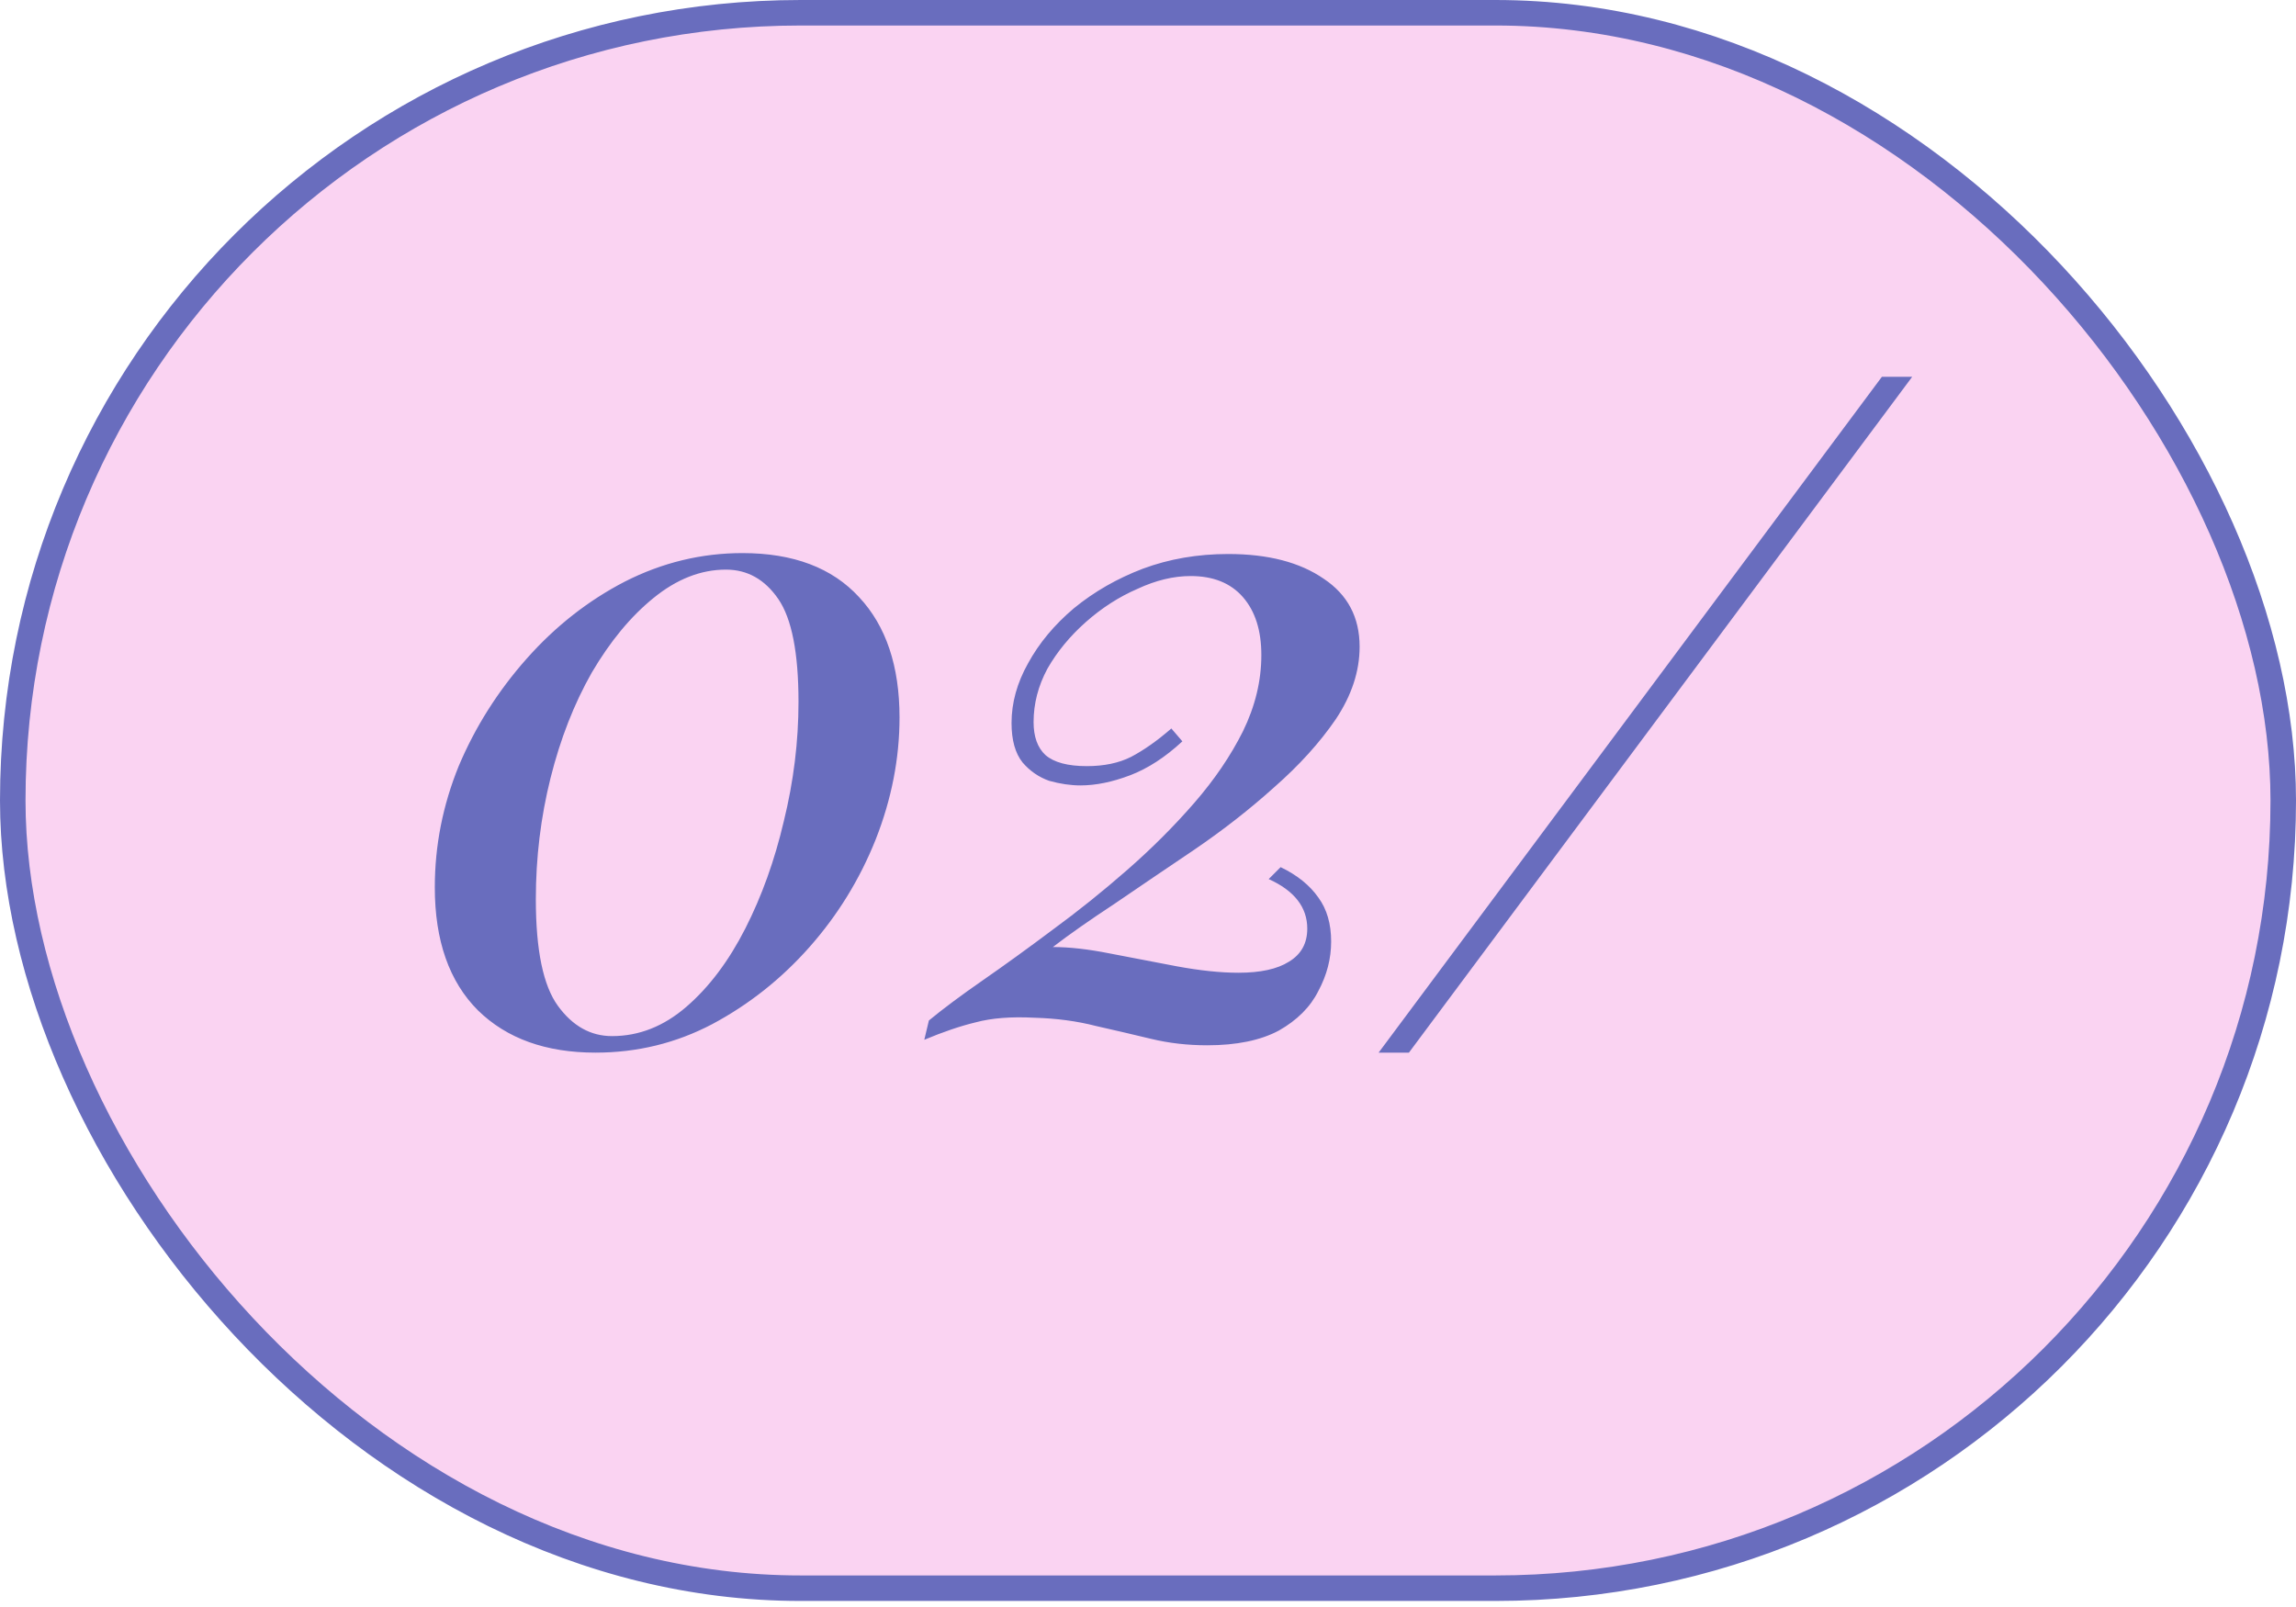
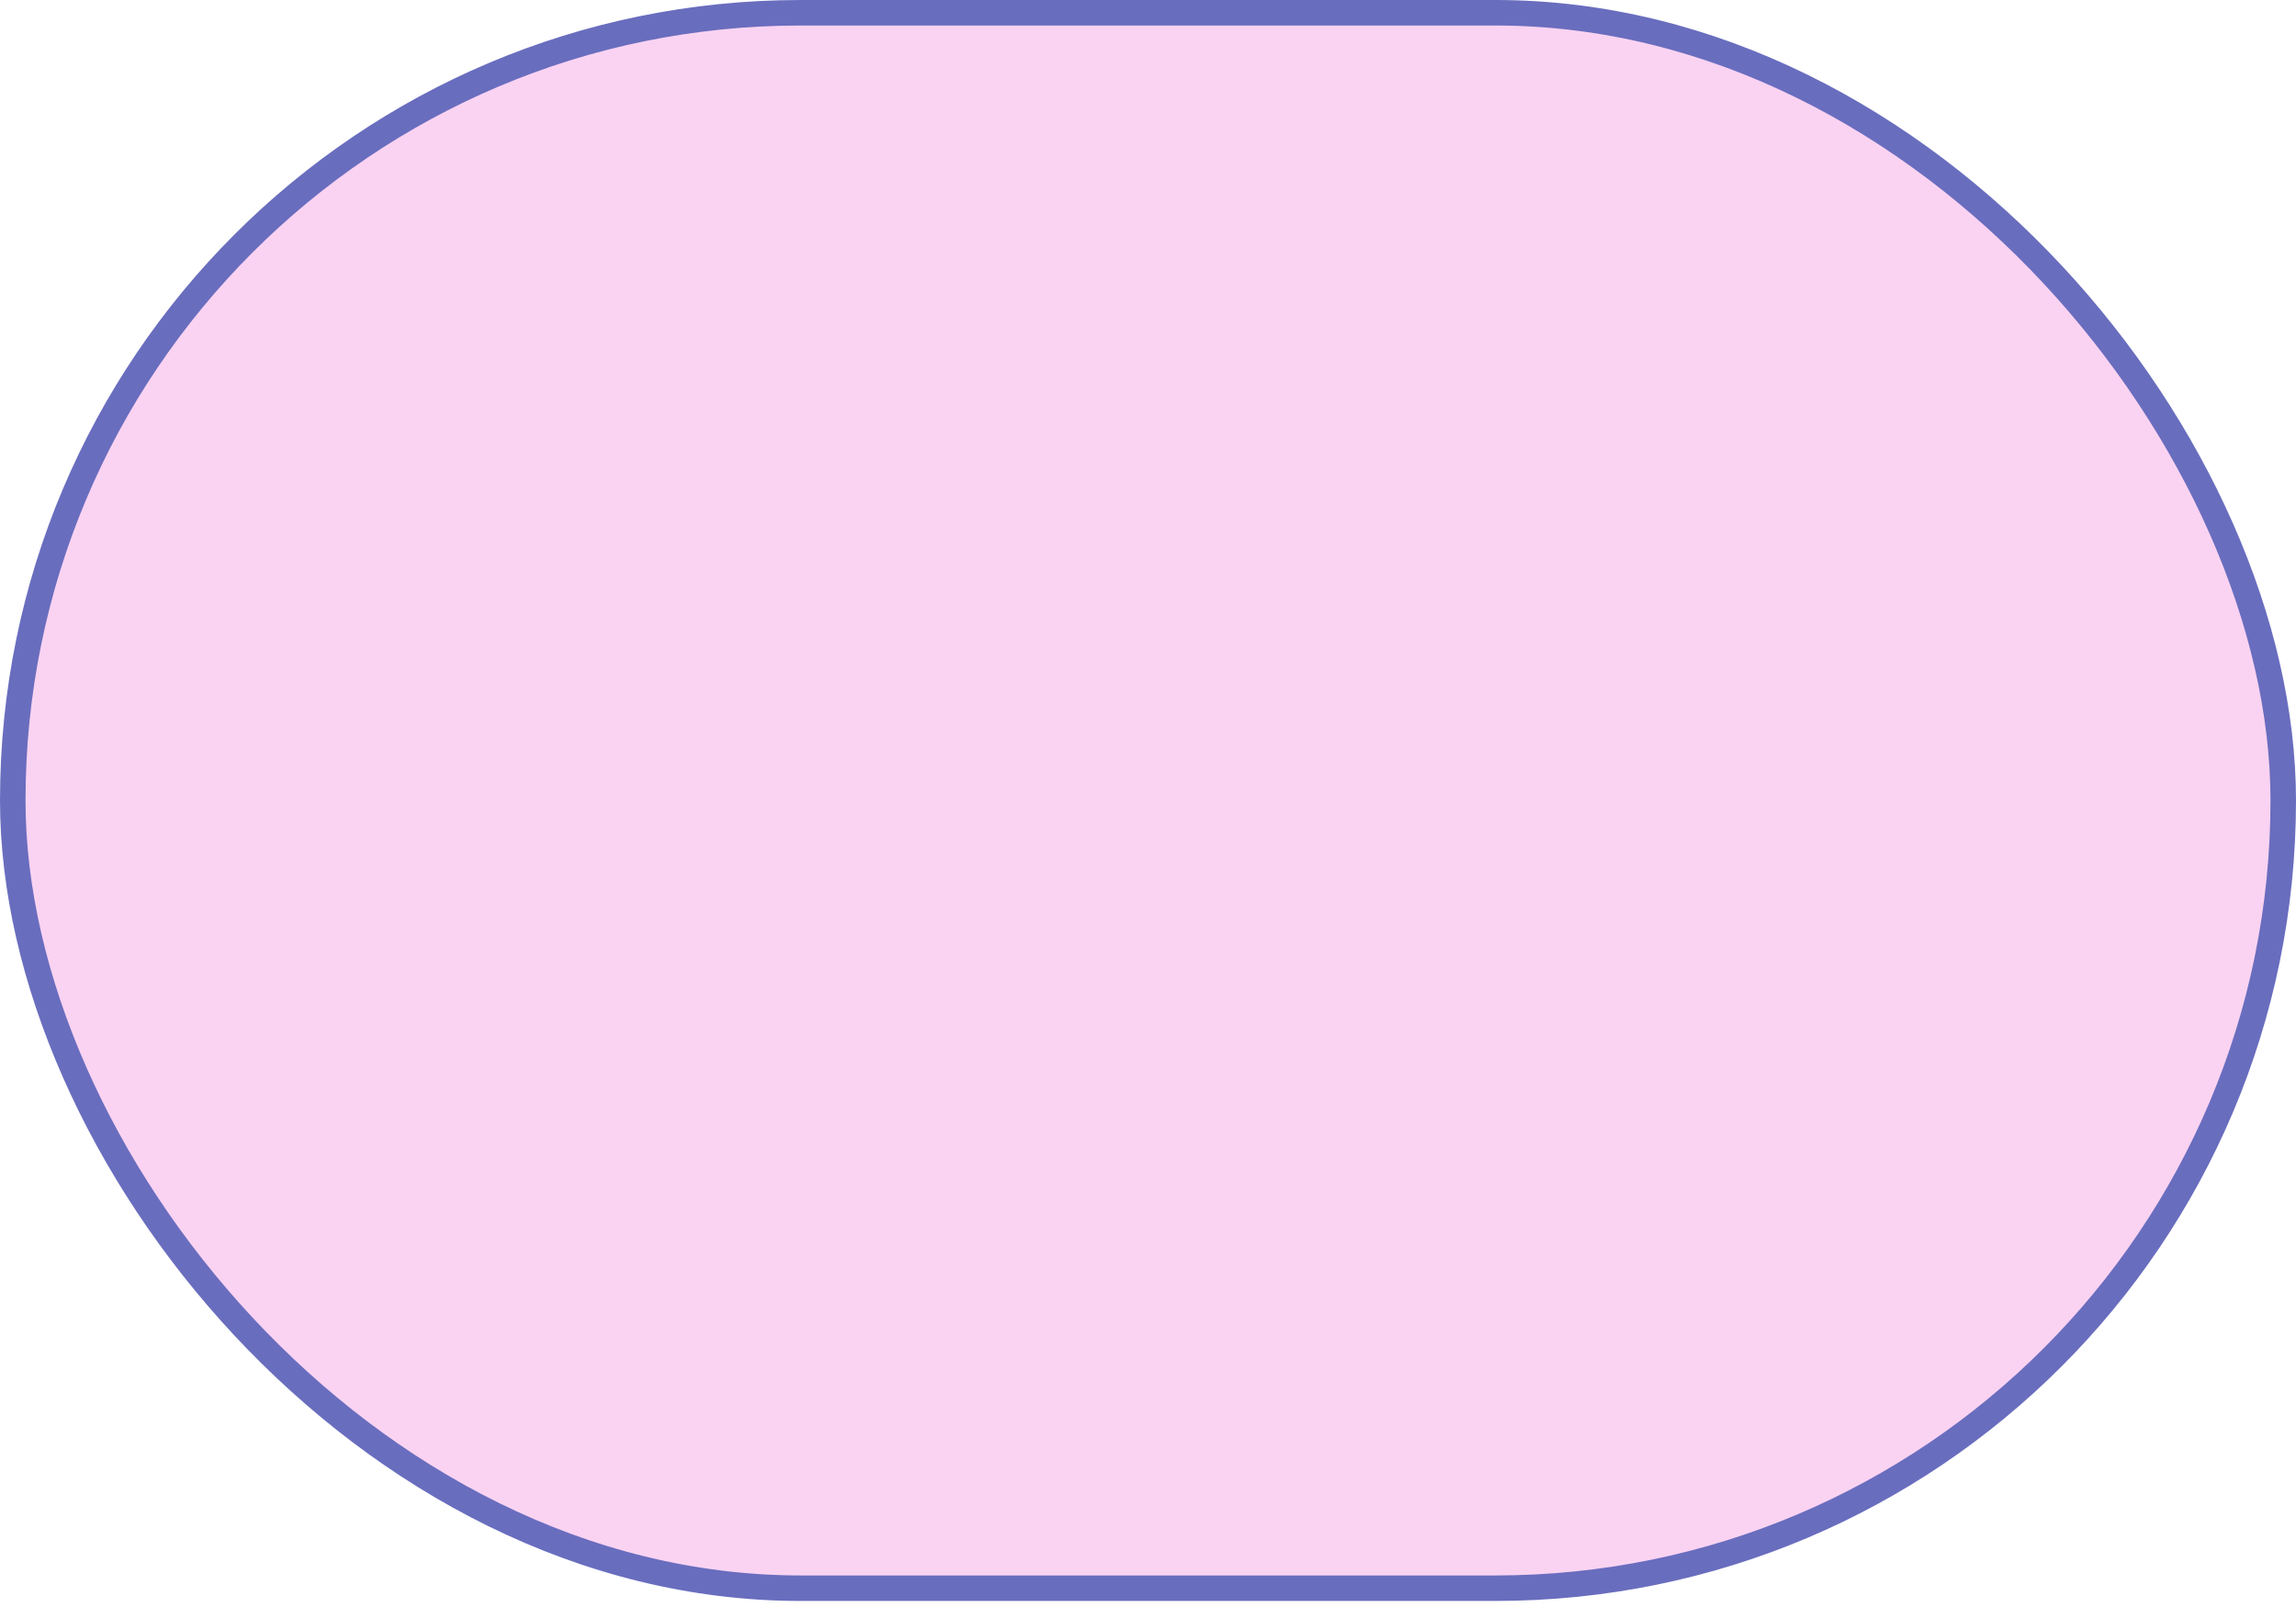
<svg xmlns="http://www.w3.org/2000/svg" width="90" height="63" viewBox="0 0 90 63" fill="none">
  <rect x="0.5" y="0.5" width="89" height="61.763" rx="30.882" fill="#FAD3F2" stroke="#696DBE" />
-   <path d="M29.104 21.683C31.096 21.683 32.62 22.259 33.676 23.411C34.732 24.539 35.26 26.111 35.26 28.127C35.26 29.735 34.948 31.331 34.324 32.915C33.7 34.475 32.836 35.879 31.732 37.127C30.628 38.375 29.356 39.383 27.916 40.151C26.5 40.895 24.976 41.267 23.344 41.267C21.4 41.267 19.864 40.715 18.736 39.611C17.608 38.483 17.044 36.875 17.044 34.787C17.044 33.155 17.356 31.571 17.98 30.035C18.628 28.499 19.516 27.095 20.644 25.823C21.772 24.551 23.056 23.543 24.496 22.799C25.96 22.055 27.496 21.683 29.104 21.683ZM28.456 22.331C27.472 22.331 26.524 22.703 25.612 23.447C24.724 24.167 23.92 25.139 23.2 26.363C22.504 27.587 21.964 28.967 21.58 30.503C21.196 32.039 21.004 33.623 21.004 35.255C21.004 37.247 21.292 38.639 21.868 39.431C22.444 40.223 23.152 40.619 23.992 40.619C25.048 40.619 26.02 40.235 26.908 39.467C27.796 38.699 28.564 37.679 29.212 36.407C29.86 35.135 30.364 33.731 30.724 32.195C31.108 30.635 31.3 29.075 31.3 27.515C31.3 25.595 31.036 24.251 30.508 23.483C29.98 22.715 29.296 22.331 28.456 22.331ZM48.147 21.719C49.707 21.719 50.955 22.043 51.891 22.691C52.827 23.315 53.295 24.203 53.295 25.355C53.295 26.315 52.983 27.263 52.359 28.199C51.735 29.111 50.931 29.999 49.947 30.863C48.987 31.727 47.943 32.543 46.815 33.311C45.711 34.055 44.667 34.763 43.683 35.435C42.699 36.083 41.895 36.647 41.271 37.127C41.919 37.127 42.663 37.211 43.503 37.379C44.367 37.547 45.243 37.715 46.131 37.883C47.043 38.051 47.847 38.135 48.543 38.135C49.407 38.135 50.067 37.991 50.523 37.703C51.003 37.415 51.243 36.983 51.243 36.407C51.243 35.567 50.739 34.919 49.731 34.463L50.199 33.995C50.847 34.307 51.339 34.703 51.675 35.183C52.011 35.639 52.179 36.215 52.179 36.911C52.179 37.583 52.011 38.231 51.675 38.855C51.363 39.479 50.847 39.995 50.127 40.403C49.407 40.787 48.471 40.979 47.319 40.979C46.551 40.979 45.819 40.895 45.123 40.727C44.427 40.559 43.707 40.391 42.963 40.223C42.219 40.031 41.415 39.923 40.551 39.899C39.639 39.851 38.871 39.911 38.247 40.079C37.647 40.223 36.975 40.451 36.231 40.763L36.411 40.007C36.963 39.551 37.671 39.023 38.535 38.423C39.399 37.823 40.311 37.163 41.271 36.443C42.255 35.723 43.227 34.943 44.187 34.103C45.147 33.263 46.023 32.387 46.815 31.475C47.607 30.563 48.243 29.627 48.723 28.667C49.203 27.683 49.443 26.687 49.443 25.679C49.443 24.719 49.203 23.963 48.723 23.411C48.243 22.859 47.559 22.583 46.671 22.583C45.999 22.583 45.303 22.751 44.583 23.087C43.863 23.399 43.191 23.831 42.567 24.383C41.943 24.935 41.439 25.547 41.055 26.219C40.695 26.891 40.515 27.587 40.515 28.307C40.515 28.883 40.671 29.315 40.983 29.603C41.319 29.891 41.859 30.035 42.603 30.035C43.275 30.035 43.851 29.915 44.331 29.675C44.835 29.411 45.363 29.039 45.915 28.559L46.347 29.063C45.675 29.687 44.991 30.131 44.295 30.395C43.599 30.659 42.951 30.791 42.351 30.791C41.967 30.791 41.559 30.731 41.127 30.611C40.719 30.467 40.371 30.227 40.083 29.891C39.795 29.531 39.651 29.015 39.651 28.343C39.651 27.551 39.867 26.771 40.299 26.003C40.731 25.211 41.331 24.491 42.099 23.843C42.891 23.195 43.791 22.679 44.799 22.295C45.831 21.911 46.947 21.719 48.147 21.719ZM54.04 41.267L73.768 14.771H74.956L55.228 41.267H54.04Z" fill="#696DBE" />
</svg>